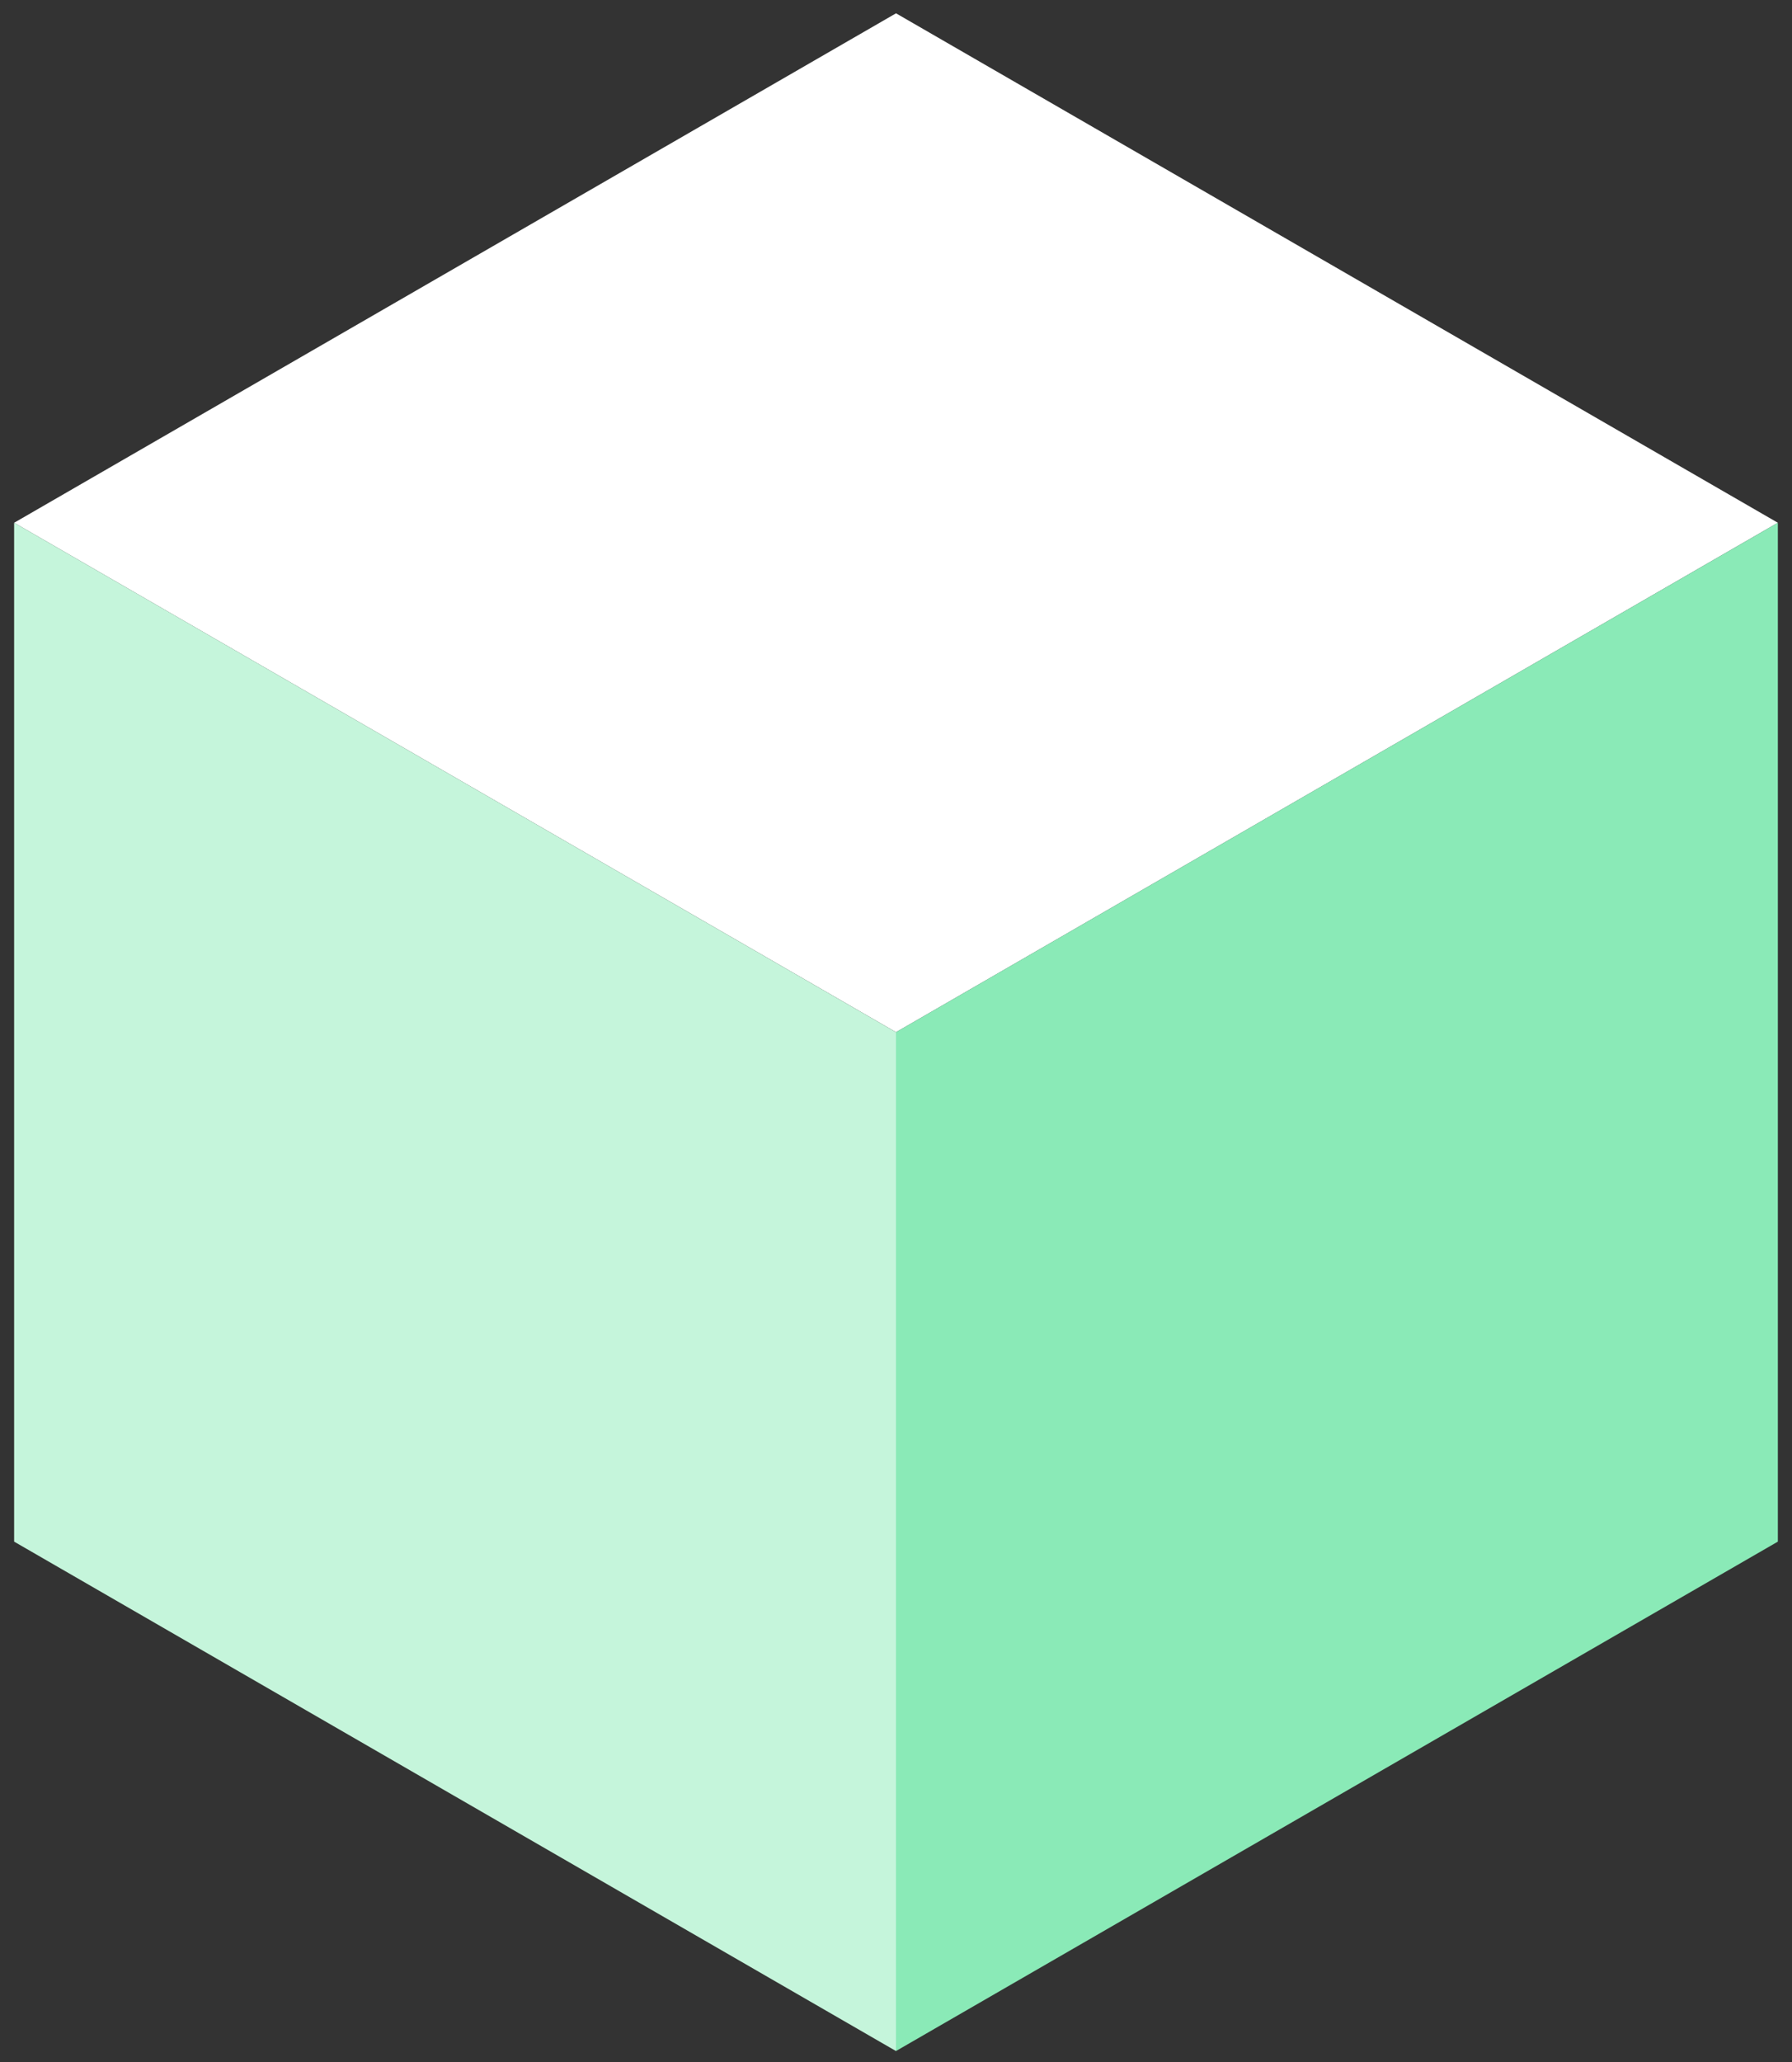
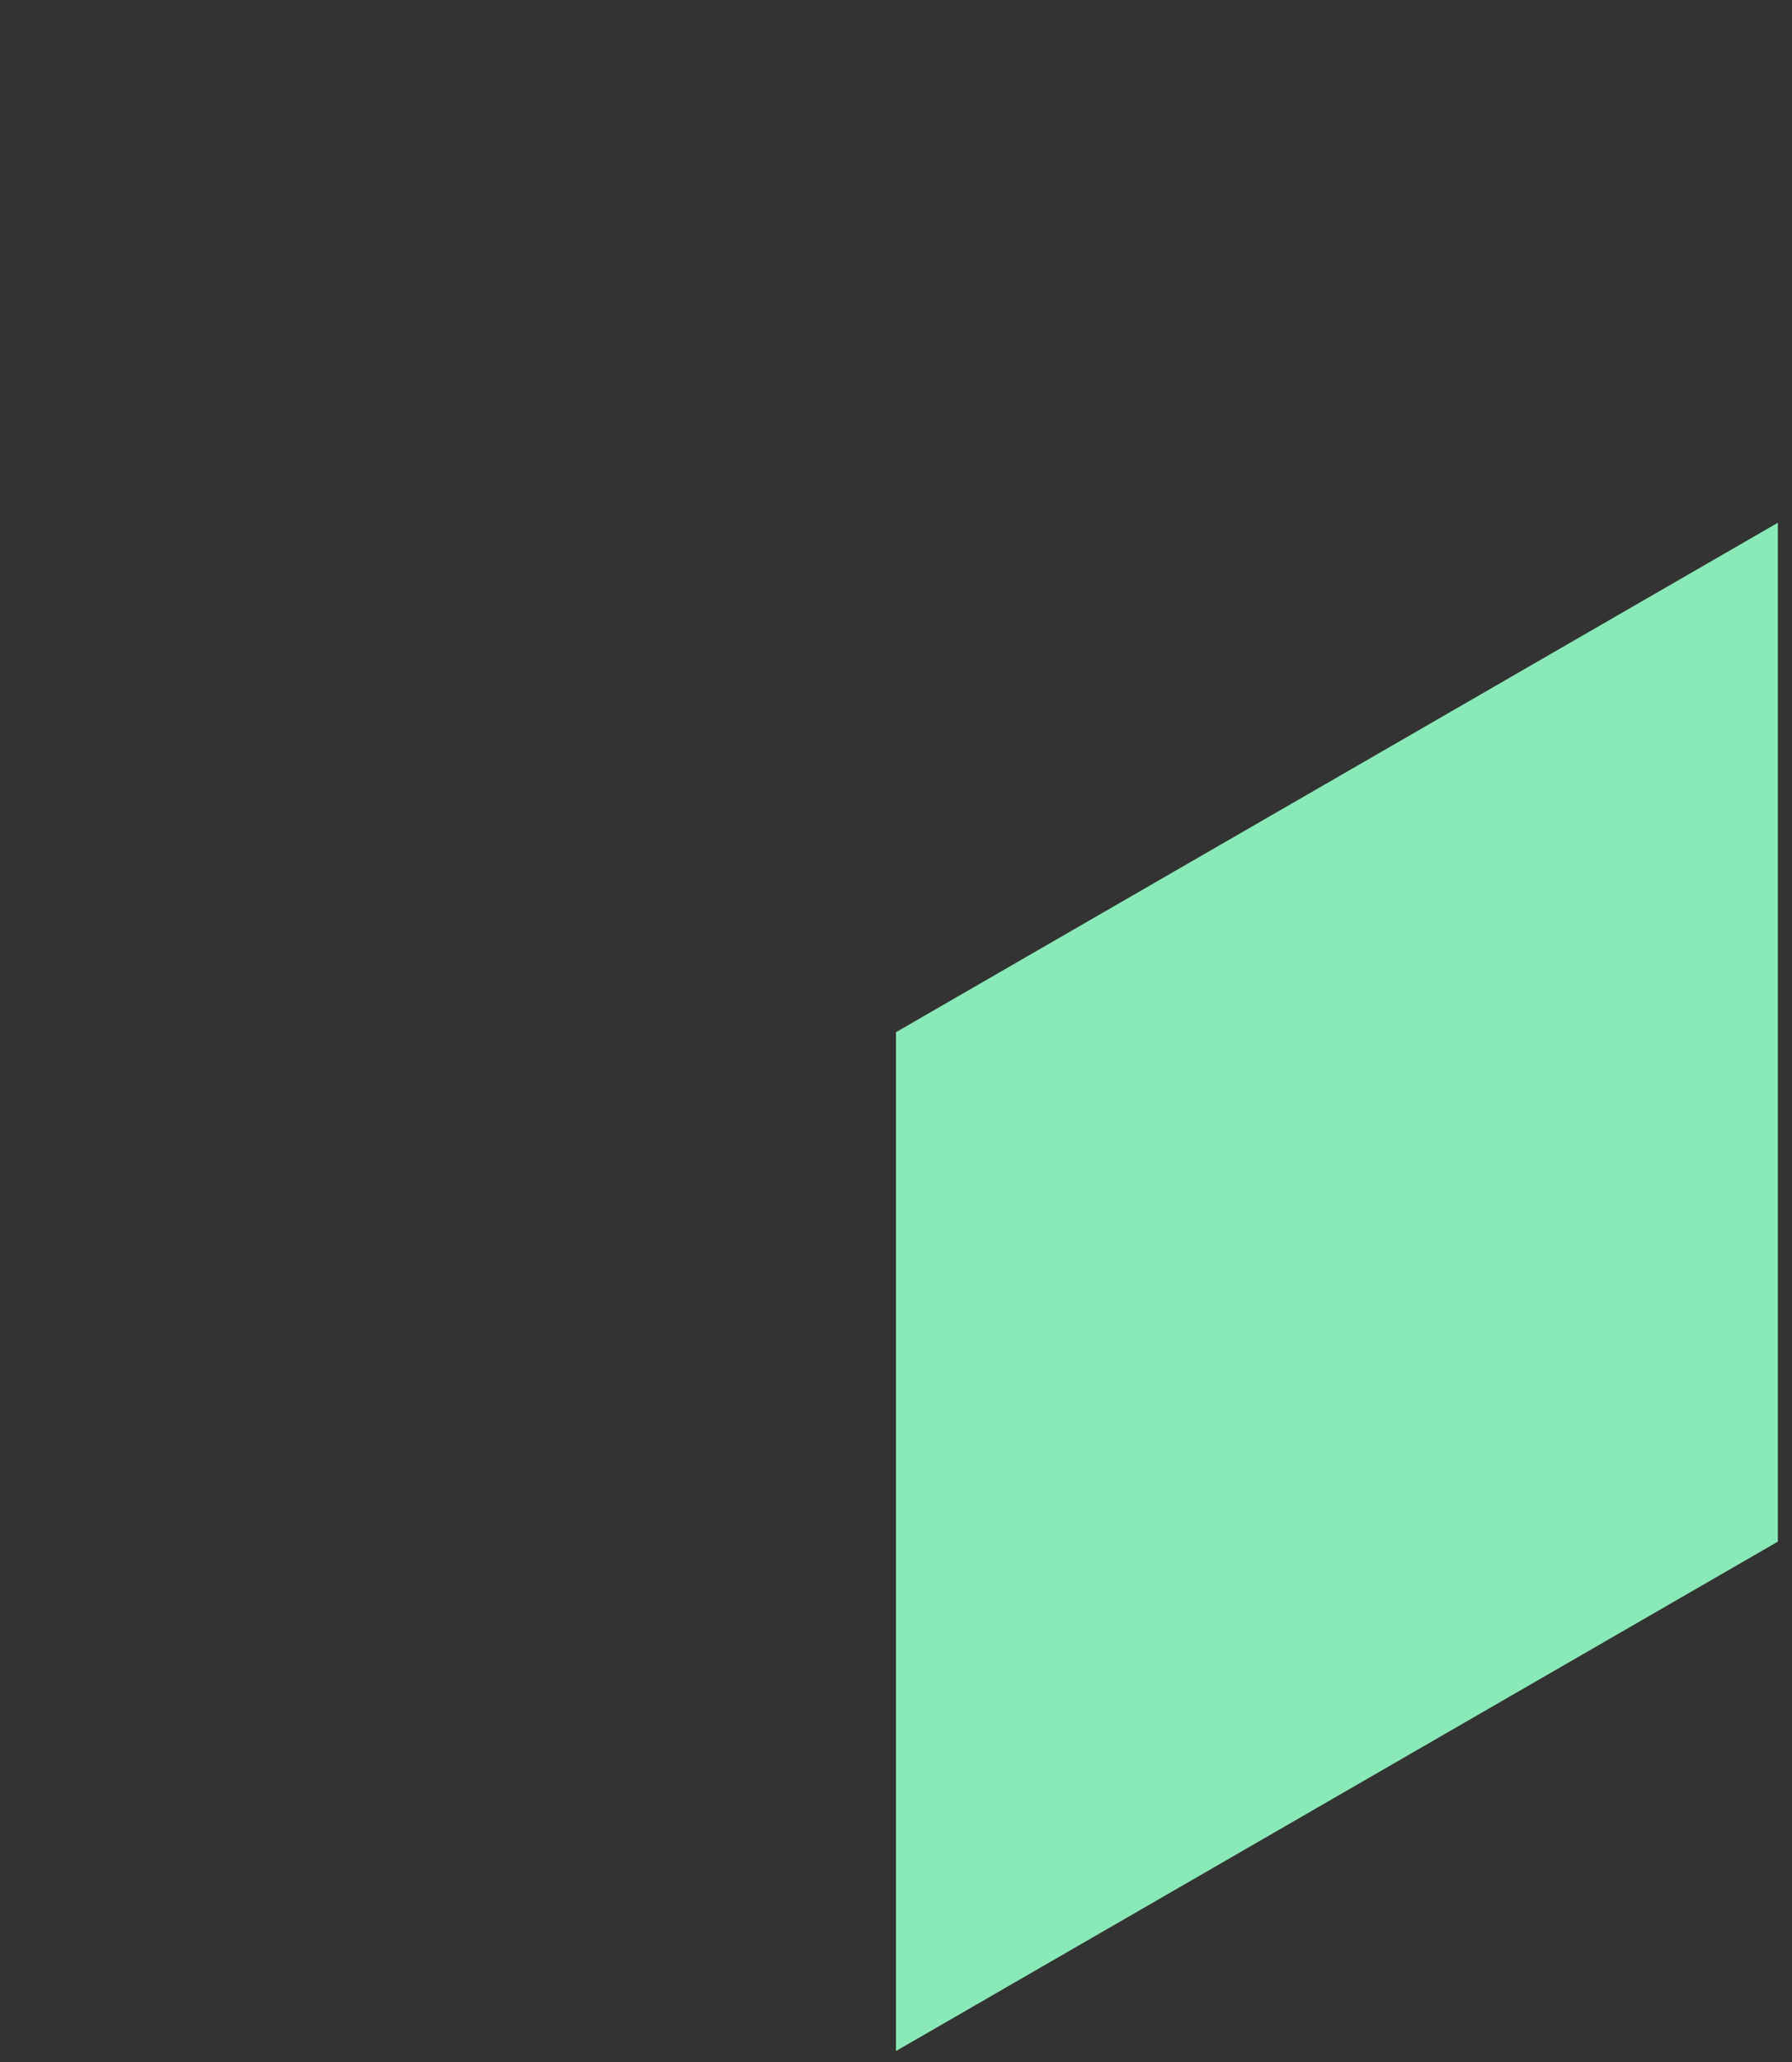
<svg xmlns="http://www.w3.org/2000/svg" width="80px" height="92px" viewBox="0 0 80 92" version="1.1">
  <rect x="0" y="0" width="80" height="92" fill="#333333" stroke="none" />
  <title>illust_produce</title>
  <g id="Page-1" stroke="none" stroke-width="1" fill="none" fill-rule="evenodd">
    <g id="illust_produce" transform="translate(0.631, 0.594)">
-       <polygon id="Fill-8" fill="#FFFFFF" points="0.001 22.73 39.37 45.459 78.737 22.73 39.37 0" />
-       <polygon id="Fill-10" fill="#C5F5DB" points="39.369 45.459 0 22.729 0 68.189 39.369 90.918 39.369 90.918" />
      <polygon id="Fill-12" fill="#8AEAB7" points="78.737 22.73 39.368 45.459 39.368 90.917 78.737 68.189" />
    </g>
  </g>
</svg>